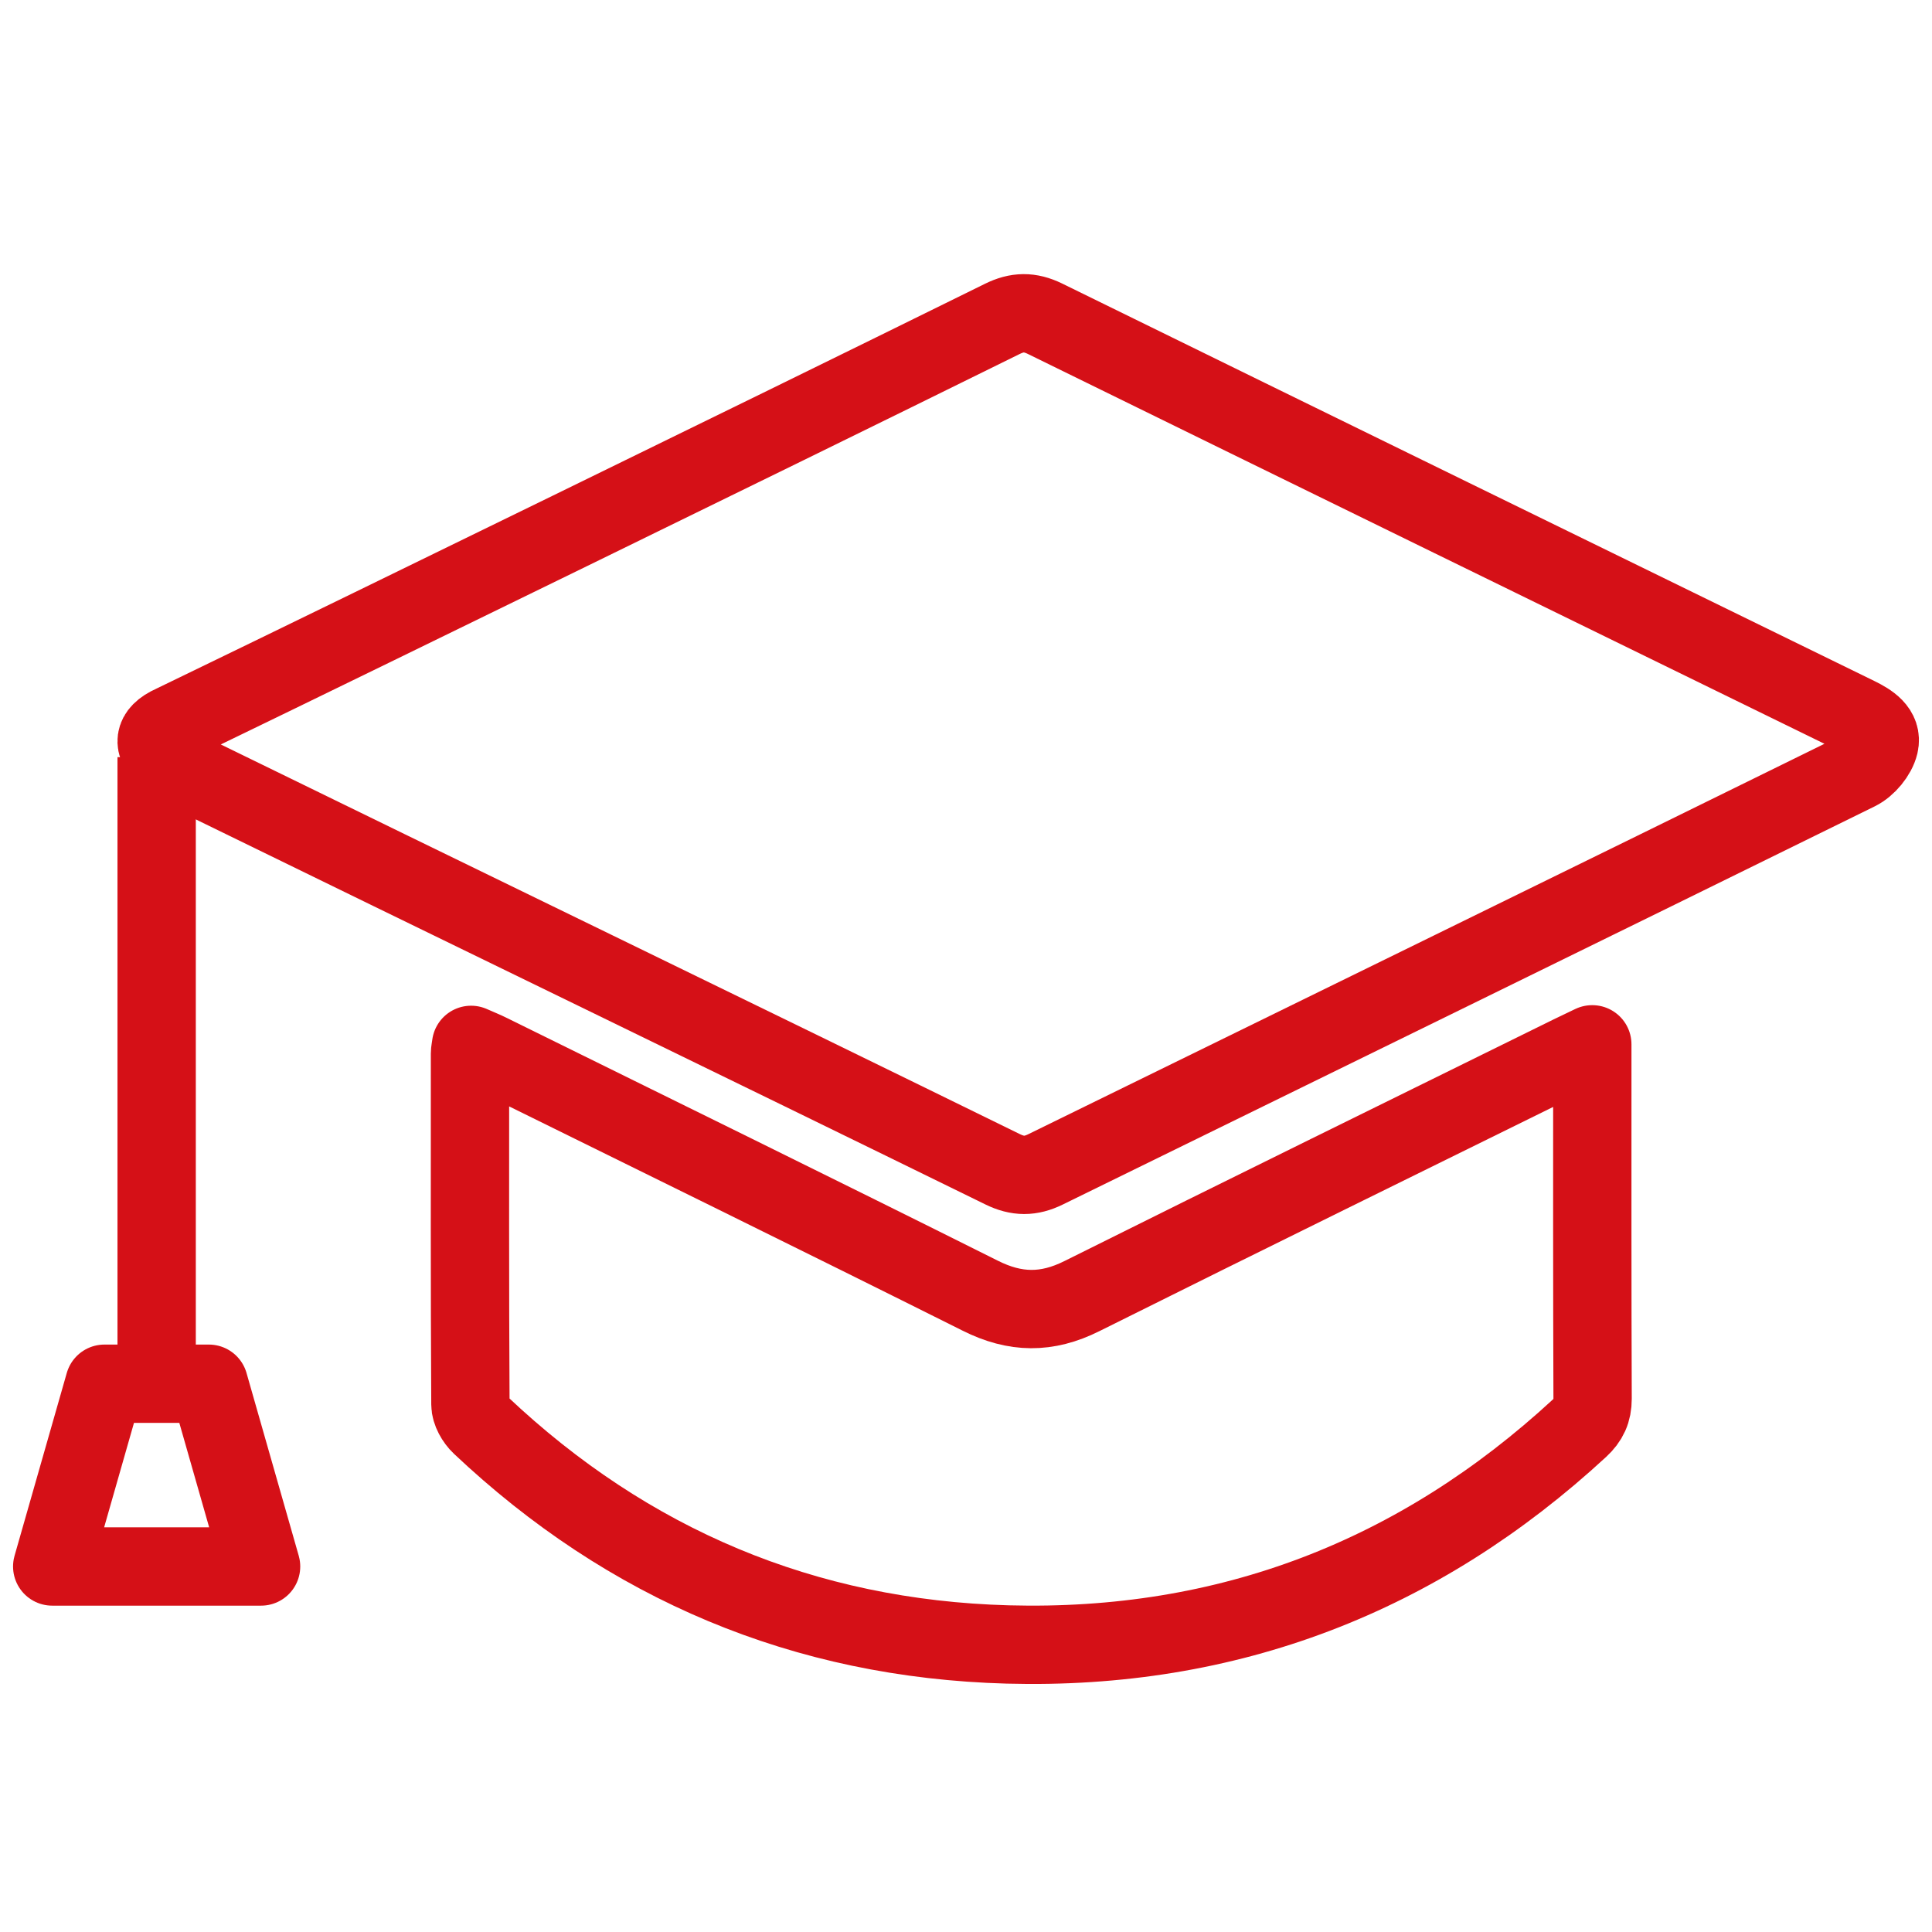
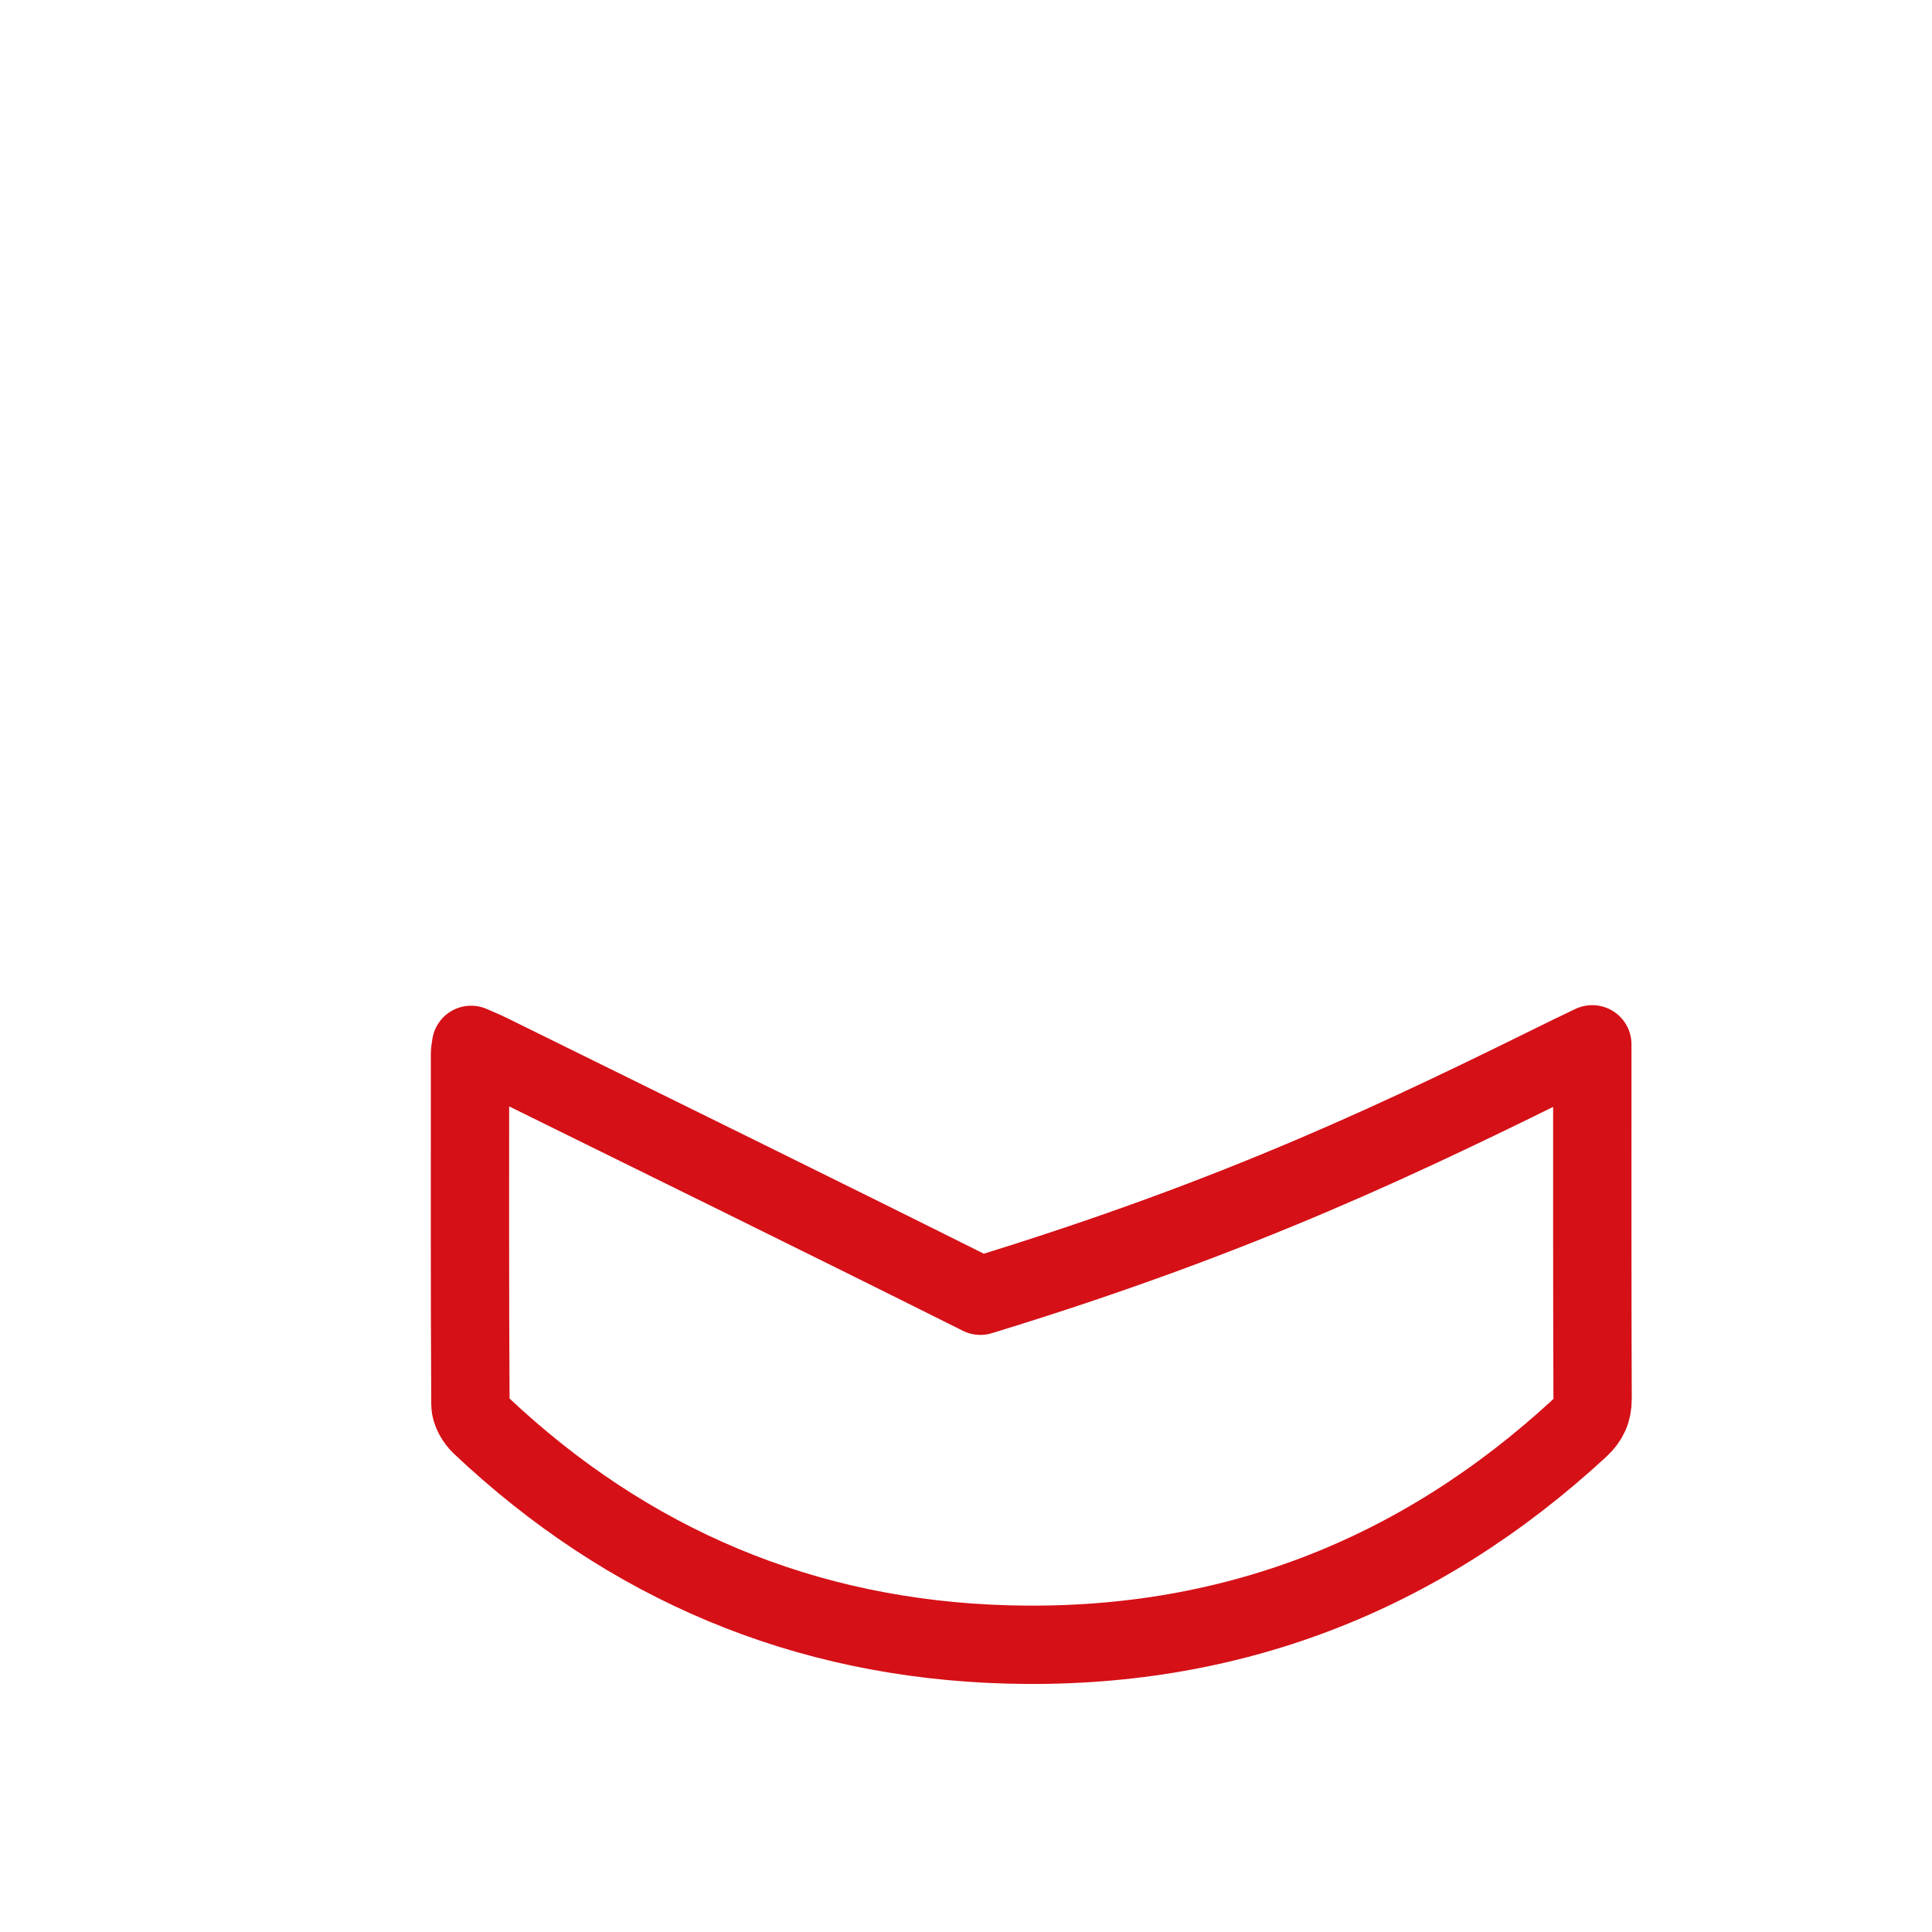
<svg xmlns="http://www.w3.org/2000/svg" width="74" height="74" viewBox="0 0 74 74" fill="none">
-   <path d="M6.624 27.736C11.692 25.285 16.749 22.812 21.806 20.345C27.339 17.643 32.866 14.94 38.388 12.216C38.963 11.932 39.444 11.927 40.019 12.205C50.385 17.29 60.761 22.363 71.132 27.431C71.613 27.666 72.106 27.977 71.98 28.517C71.887 28.908 71.515 29.358 71.143 29.54C60.783 34.64 50.406 39.708 40.041 44.792C39.472 45.07 38.985 45.07 38.405 44.787C28.45 39.906 17.11 34.415 7.149 29.545C7.149 29.545 4.96 28.475 6.624 27.736Z" stroke="#D51017" stroke-width="3" stroke-linecap="round" stroke-linejoin="round" />
-   <path d="M60.989 40V40.753C60.989 45.025 60.984 49.303 61 53.575C61 54.053 60.847 54.38 60.5 54.702C54.335 60.392 47.023 63.216 38.596 62.987C30.806 62.774 24.062 59.919 18.418 54.593C18.207 54.395 18.018 54.063 18.018 53.793C17.992 49.313 18.002 44.833 18.002 40.353C18.002 40.27 18.023 40.182 18.044 40.021C18.307 40.14 18.539 40.228 18.754 40.337C25.025 43.431 31.3 46.505 37.55 49.63C38.886 50.3 40.096 50.315 41.437 49.645C47.67 46.536 53.93 43.468 60.174 40.389C60.395 40.28 60.621 40.176 60.984 40H60.989Z" stroke="#D51017" stroke-width="3" stroke-linecap="round" stroke-linejoin="round" />
-   <path d="M6 29V53" stroke="#D51017" stroke-width="3" stroke-miterlimit="10" />
-   <path d="M10 60H2L4 53H8L10 60Z" stroke="#D51017" stroke-width="3" stroke-linecap="round" stroke-linejoin="round" />
+   <path d="M60.989 40V40.753C60.989 45.025 60.984 49.303 61 53.575C61 54.053 60.847 54.38 60.5 54.702C54.335 60.392 47.023 63.216 38.596 62.987C30.806 62.774 24.062 59.919 18.418 54.593C18.207 54.395 18.018 54.063 18.018 53.793C17.992 49.313 18.002 44.833 18.002 40.353C18.002 40.27 18.023 40.182 18.044 40.021C18.307 40.14 18.539 40.228 18.754 40.337C25.025 43.431 31.3 46.505 37.55 49.63C47.67 46.536 53.93 43.468 60.174 40.389C60.395 40.28 60.621 40.176 60.984 40H60.989Z" stroke="#D51017" stroke-width="3" stroke-linecap="round" stroke-linejoin="round" />
</svg>